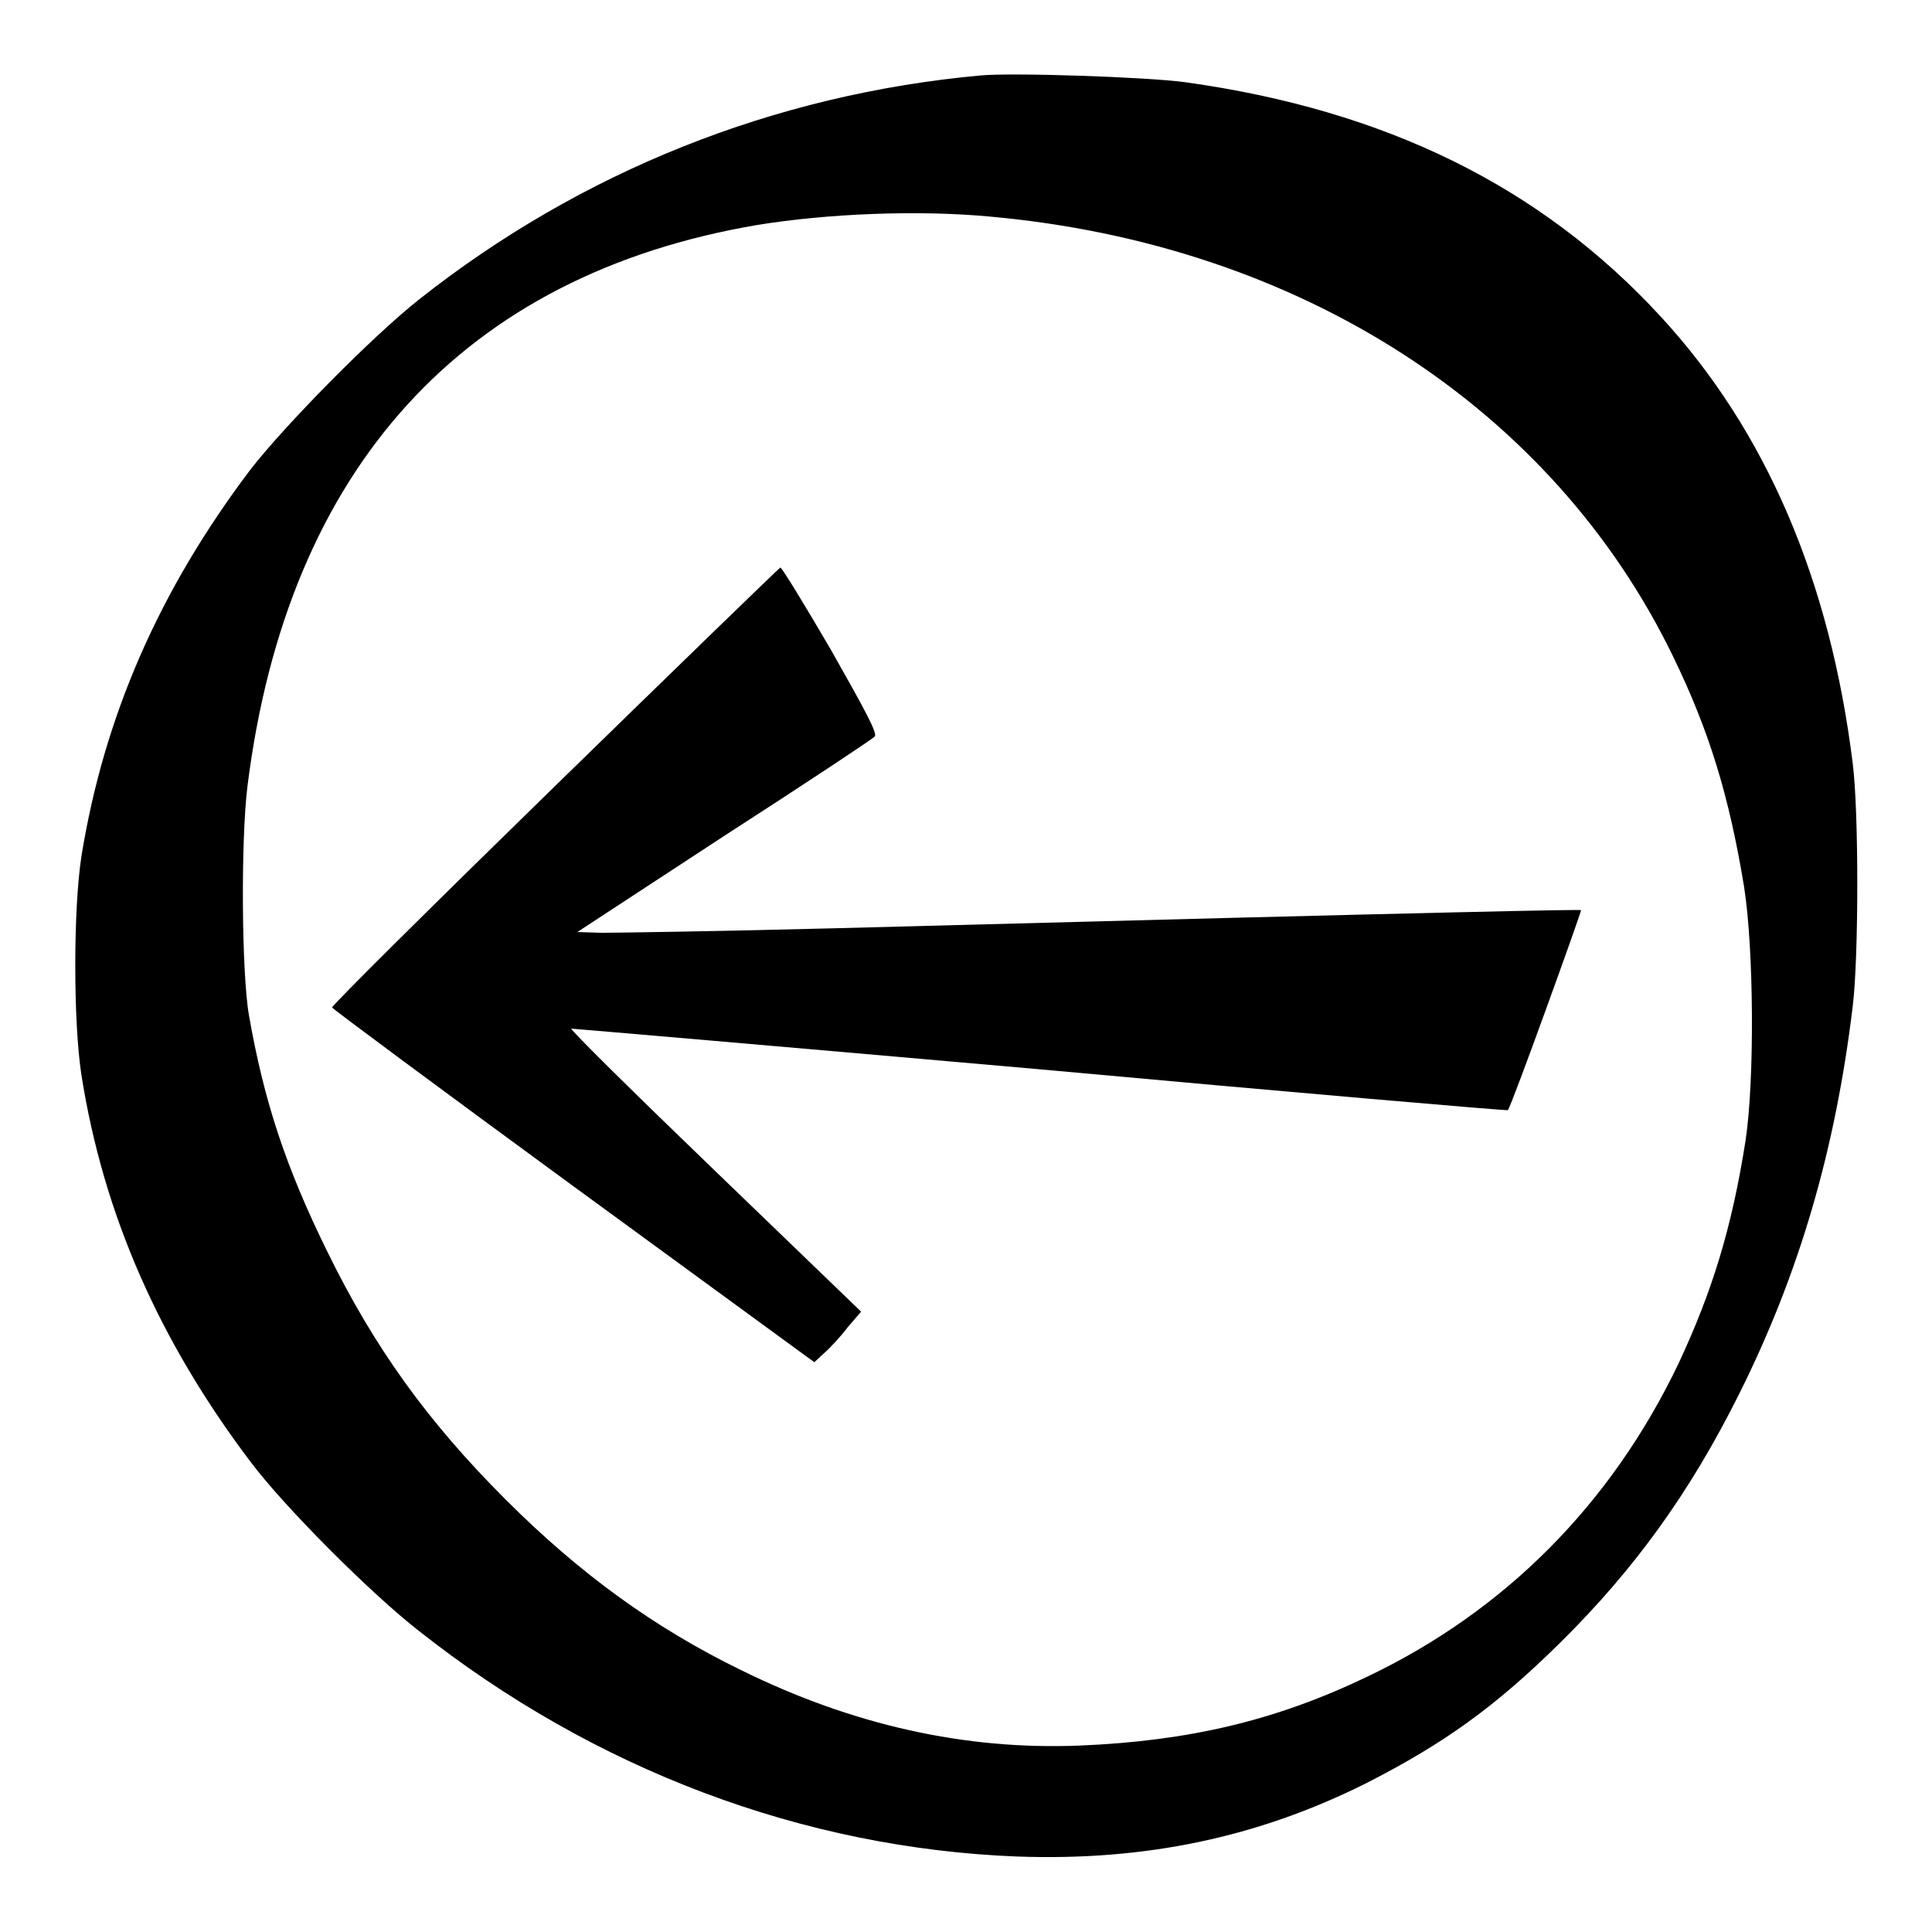
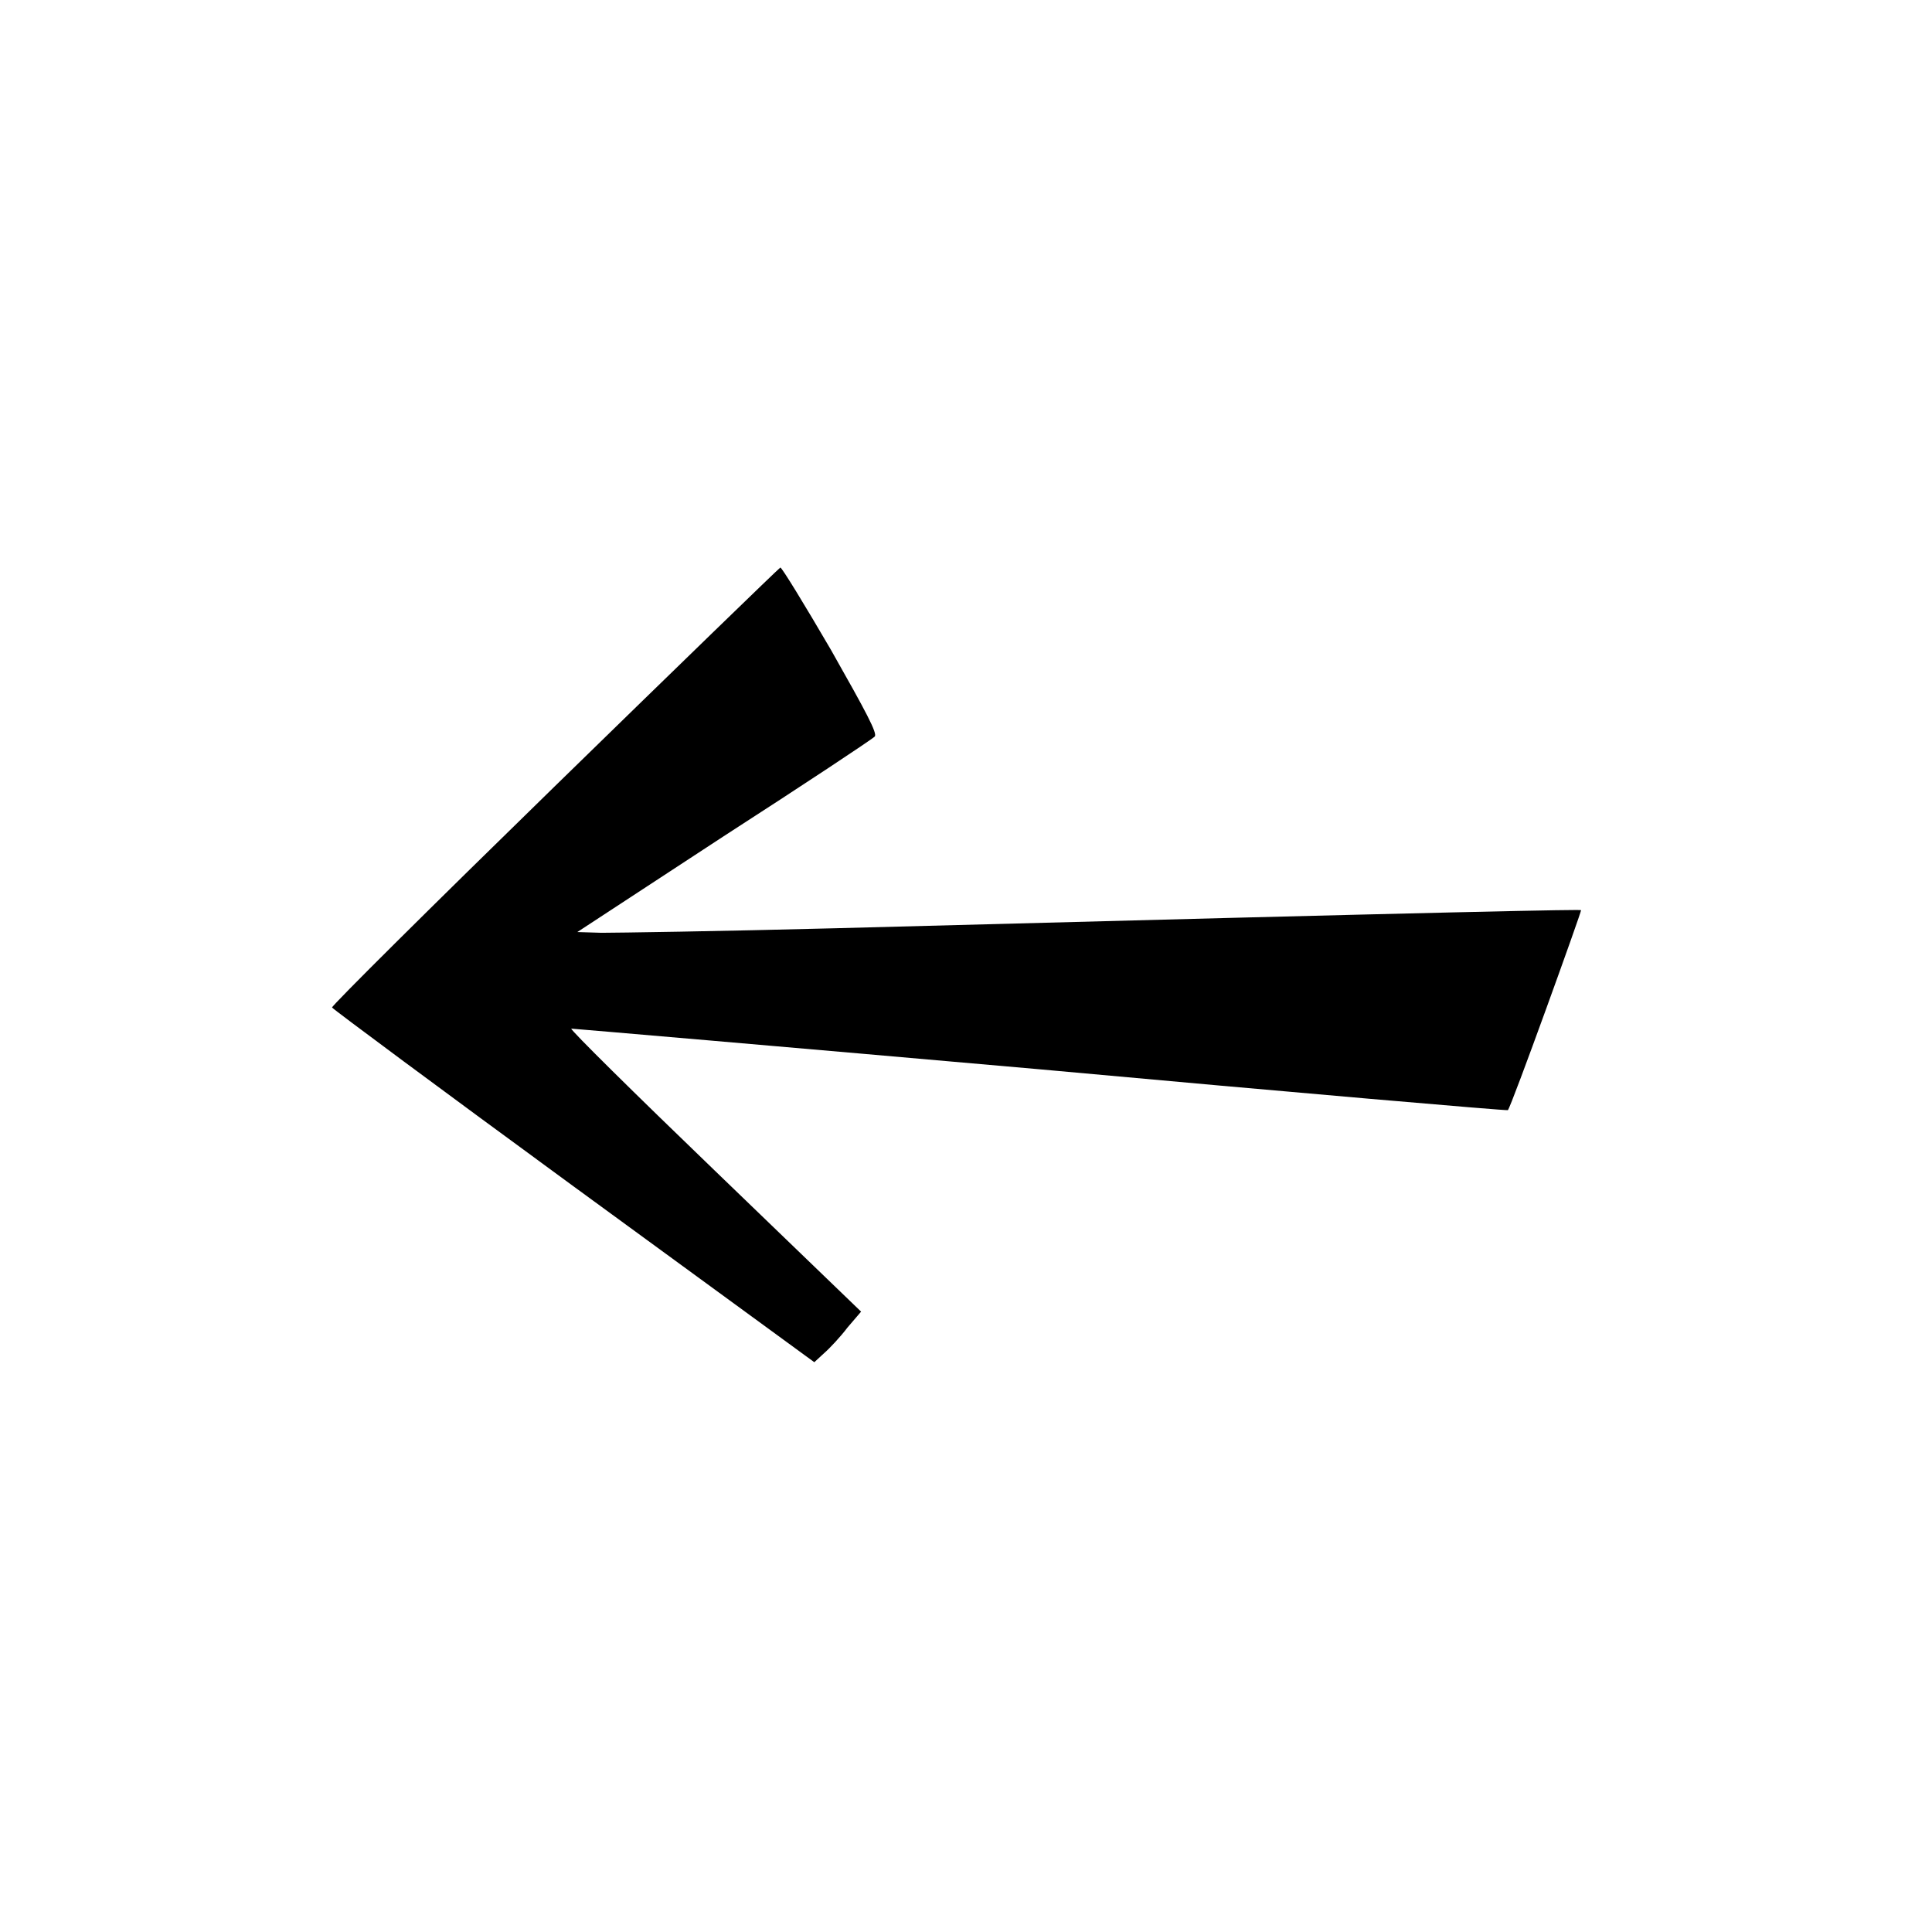
<svg xmlns="http://www.w3.org/2000/svg" version="1.1" x="0px" y="0px" viewBox="0 0 256 256" enable-background="new 0 0 256 256" xml:space="preserve">
  <g>
    <g>
      <g>
-         <path fill="#000000" d="M129.9,10C102.6,12.5,77,22.7,55.5,39.7c-6.3,5-17.7,16.6-22.3,22.5c-12.1,16-19.4,32.7-22.4,51.2c-1.1,7-1.1,22.1,0,29.1c2.9,18.4,10.3,35.2,22.4,51.2c4.5,6,16,17.5,22.3,22.4c23.3,18.4,50.9,28.8,79.3,29.9c16.9,0.6,31.8-2.5,46.2-9.7c10.4-5.3,17.2-10.2,25.8-18.7c9.8-9.7,17.1-19.8,23.6-32.8c8-16,12.8-32.4,15.1-51.5c0.8-6.6,0.8-25.8,0-32.1c-3-24.3-11.5-44.1-25.4-59.2c-15.9-17.3-36.5-27.4-63-31.1C152,10.2,134.1,9.6,129.9,10z M131.2,28.7c41,3.7,74.5,25.3,90.5,58.3c4.8,9.9,7.4,18.4,9.4,30.5c1.3,8.3,1.4,25.6,0.2,33.6c-1.8,11.5-4.4,20-8.9,29.6c-8.9,18.6-23,32.8-41.3,41.5c-12.1,5.8-23.6,8.5-38.1,9.1c-15.1,0.6-30-2.7-44.8-10c-11.5-5.6-21.4-12.8-31.2-22.6c-10.3-10.3-17.4-20.1-23.7-33C37.9,154.7,35,146,33,134.6c-1-5.6-1.1-23.4-0.2-30.5c5.3-42.1,28.6-67.7,67.6-74.3C109.7,28.3,121.6,27.8,131.2,28.7z" />
        <path fill="#000000" d="M73.5,104.2c-16.3,15.9-29.6,29.1-29.5,29.3s14.5,10.9,32,23.7l31.9,23.3l1.3-1.2c0.7-0.6,2.2-2.2,3.1-3.4l1.8-2.1l-19.4-18.7c-10.7-10.3-19.2-18.7-19-18.8c0.2,0,28.2,2.4,62.2,5.4c33.9,3.1,61.8,5.5,61.9,5.4c0.4-0.3,9.8-26.4,9.7-26.5c-0.1-0.1-12.7,0.1-98.9,2.4c-15.2,0.4-29.1,0.6-30.9,0.6l-3.2-0.1l19.4-12.7c10.7-6.9,19.6-12.8,20-13.2c0.4-0.4-1.1-3.2-5.8-11.5c-3.5-6-6.5-10.9-6.7-10.9C103.2,75.3,89.8,88.3,73.5,104.2z" />
      </g>
    </g>
  </g>
</svg>